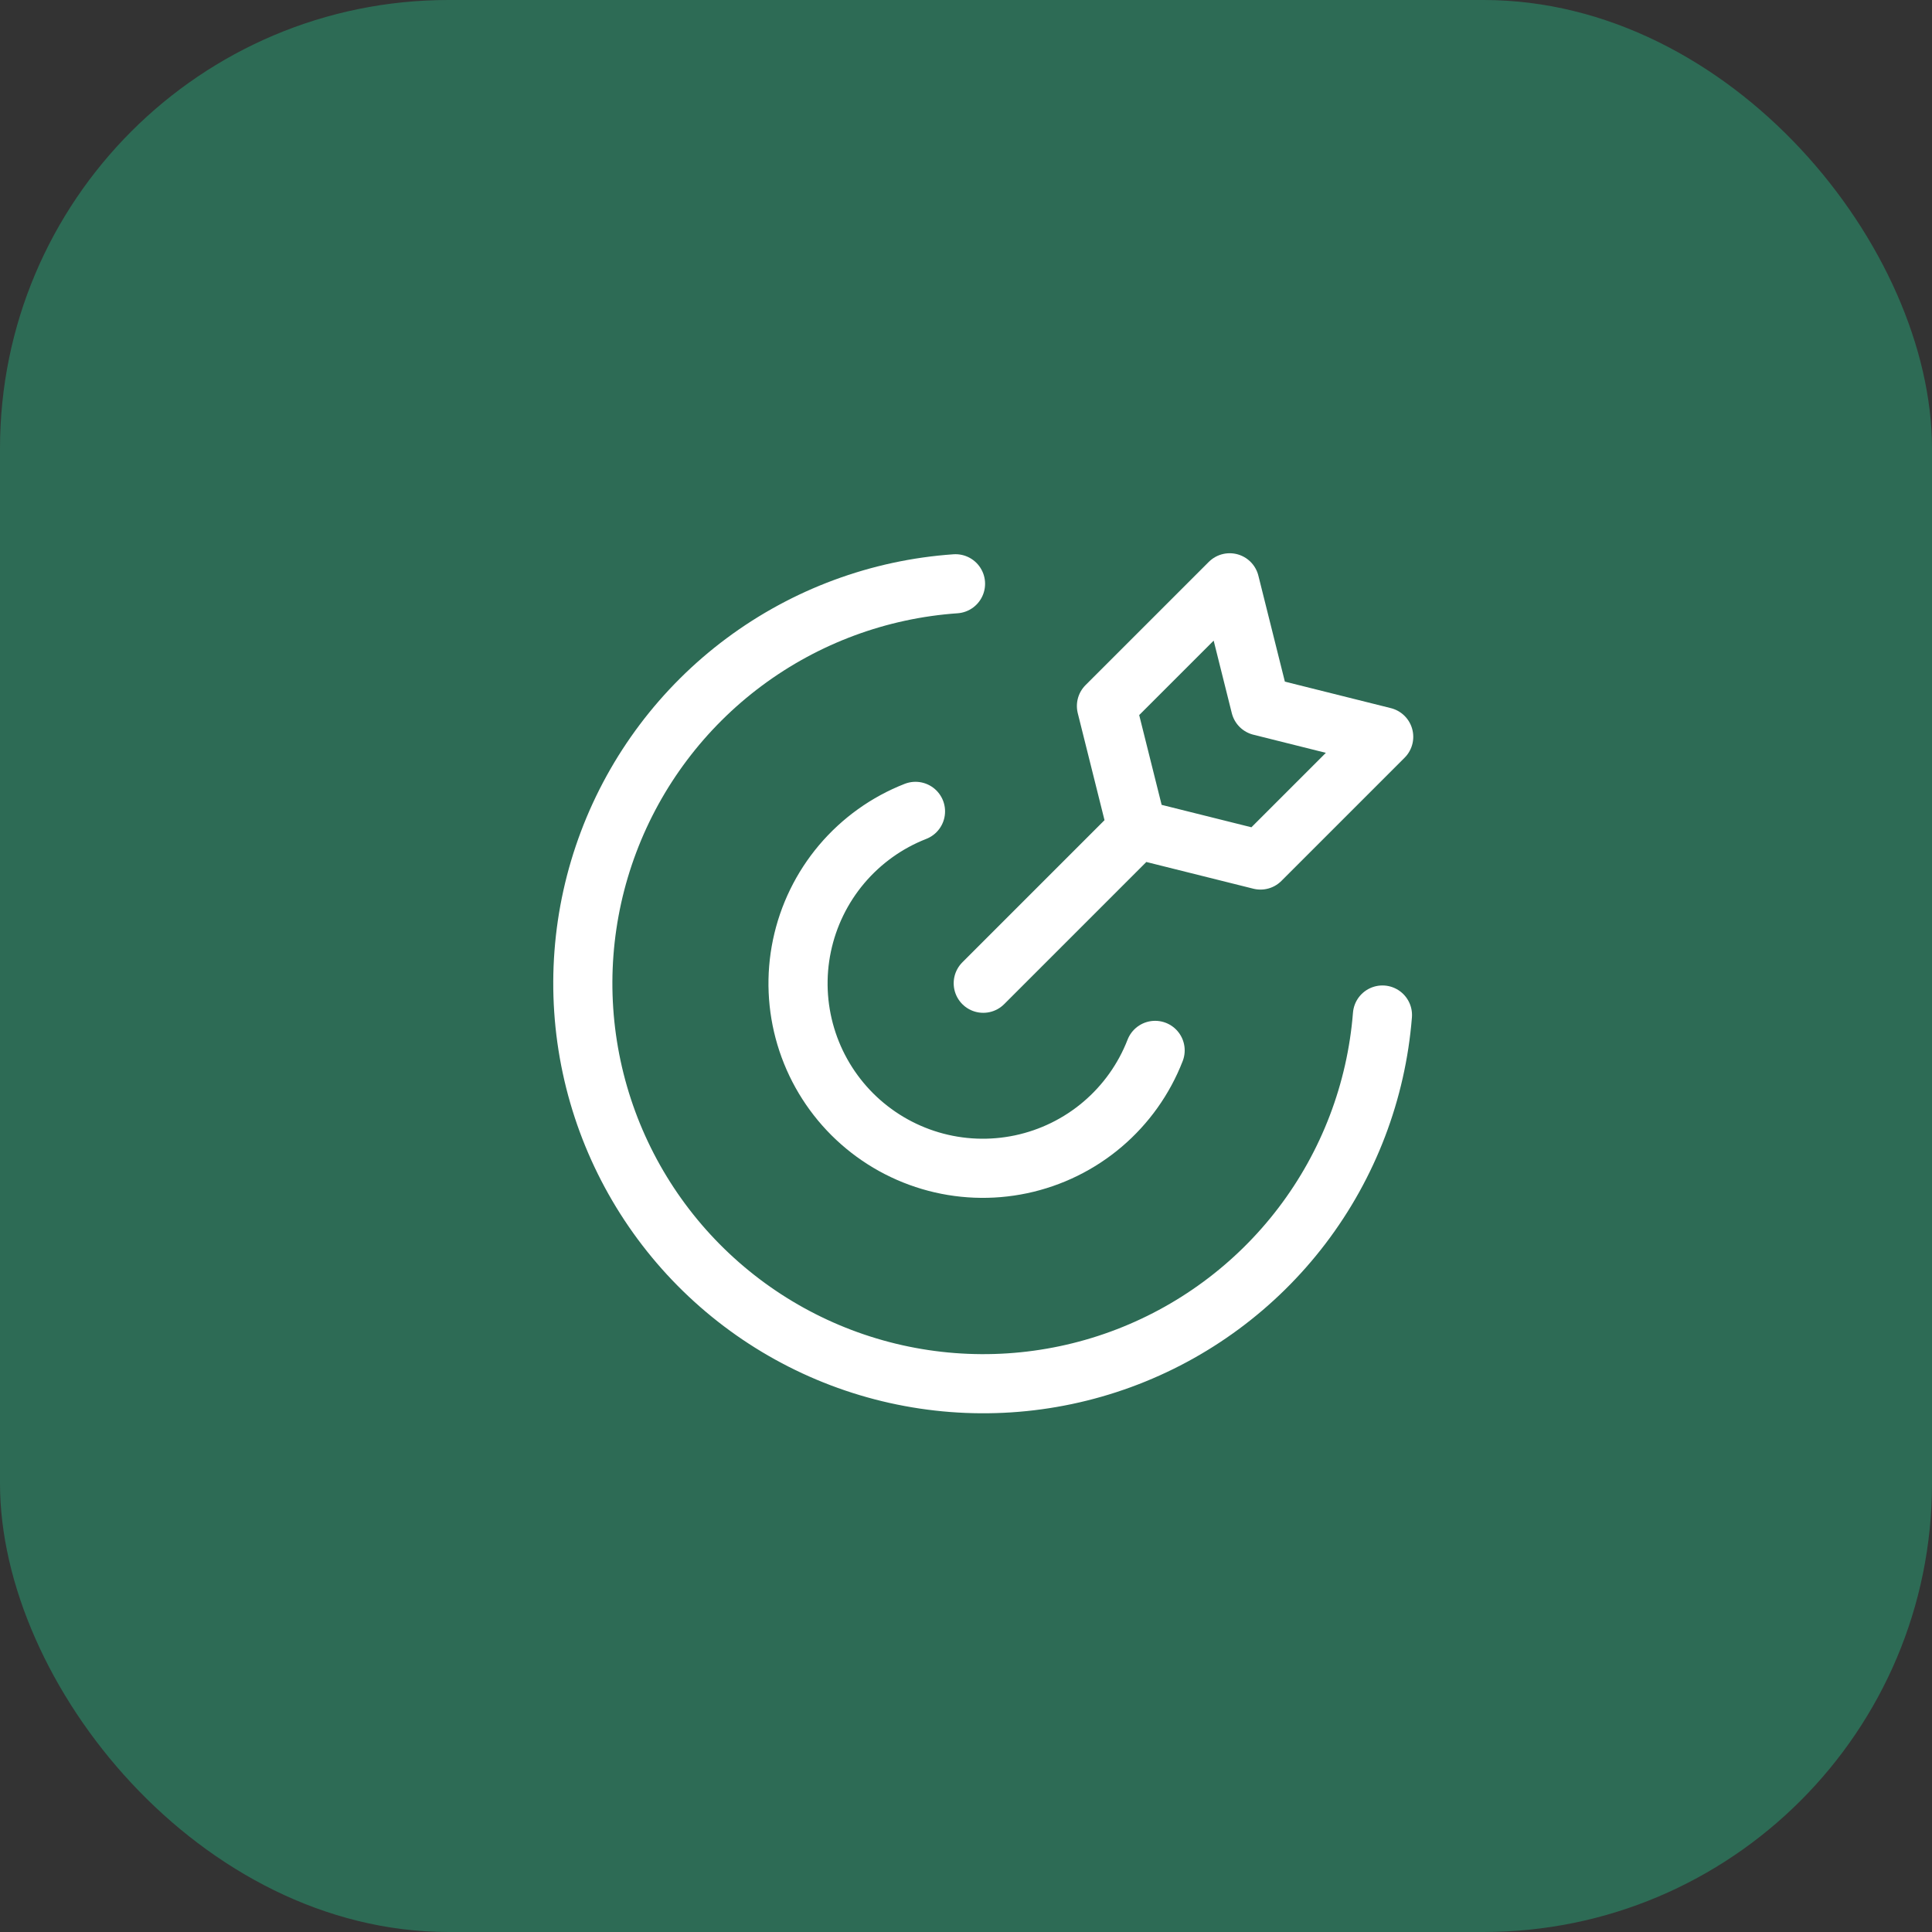
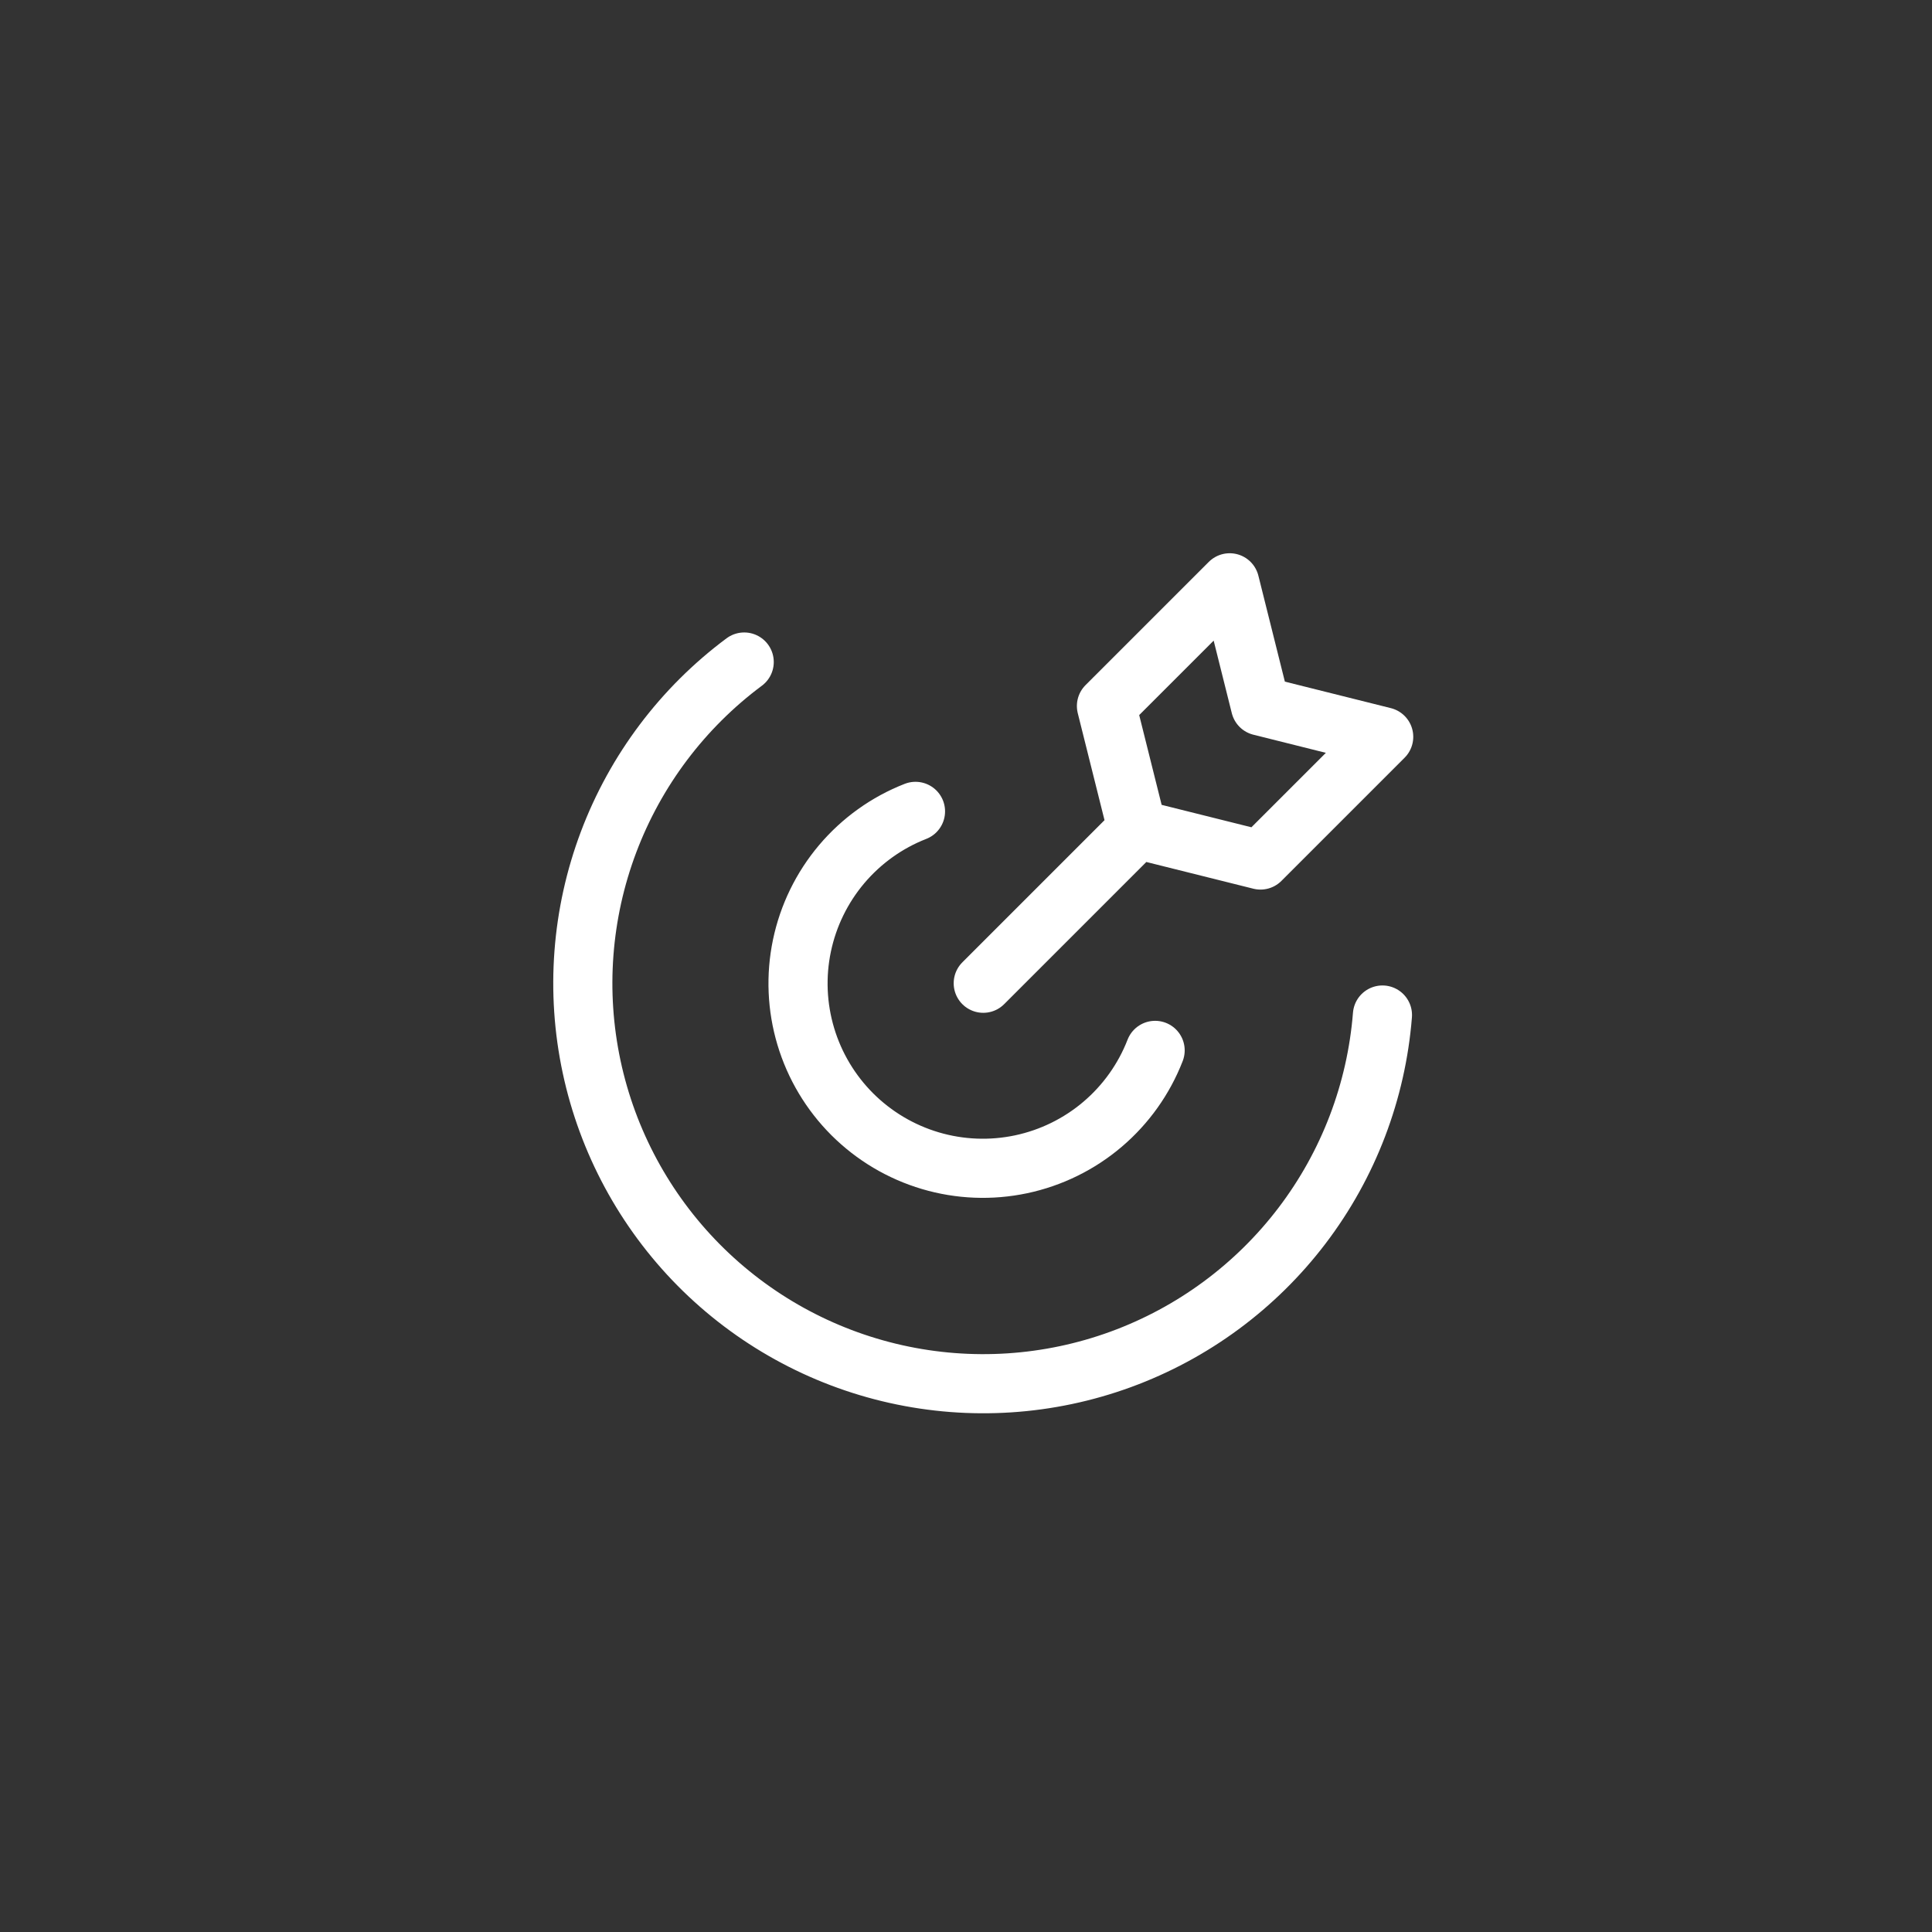
<svg xmlns="http://www.w3.org/2000/svg" width="56" height="56" viewBox="0 0 56 56" fill="none">
  <rect x="0" y="0" width="56" height="56" fill="#333333" stroke="none" />
-   <rect width="56" height="56" rx="13" fill="#2D6B55" />
-   <path d="M40.071 29.421C39.895 31.637 39.087 33.755 37.742 35.524C36.397 37.293 34.573 38.639 32.486 39.402C30.399 40.165 28.137 40.313 25.968 39.828C23.799 39.343 21.816 38.246 20.252 36.667C18.689 35.088 17.611 33.093 17.148 30.919C16.685 28.746 16.856 26.485 17.64 24.406C18.424 22.327 19.788 20.516 21.571 19.189C23.353 17.863 25.479 17.075 27.696 16.921" stroke="white" stroke-width="1.714" stroke-linecap="round" stroke-linejoin="round" />
+   <path d="M40.071 29.421C39.895 31.637 39.087 33.755 37.742 35.524C36.397 37.293 34.573 38.639 32.486 39.402C30.399 40.165 28.137 40.313 25.968 39.828C23.799 39.343 21.816 38.246 20.252 36.667C18.689 35.088 17.611 33.093 17.148 30.919C16.685 28.746 16.856 26.485 17.64 24.406C18.424 22.327 19.788 20.516 21.571 19.189" stroke="white" stroke-width="1.714" stroke-linecap="round" stroke-linejoin="round" />
  <path d="M33.482 30.446C33.16 31.276 32.635 32.013 31.957 32.589C31.278 33.166 30.466 33.564 29.595 33.748C28.724 33.932 27.82 33.896 26.967 33.643C26.113 33.39 25.336 32.928 24.705 32.299C24.075 31.67 23.611 30.894 23.356 30.041C23.101 29.188 23.062 28.285 23.244 27.413C23.426 26.541 23.822 25.729 24.396 25.049C24.971 24.369 25.706 23.842 26.536 23.518M28.5 28.5L32.964 24.036M32.964 24.036L36.536 24.928L40.107 21.357L36.536 20.464L35.643 16.893L32.071 20.464L32.964 24.036Z" stroke="white" stroke-width="1.714" stroke-linecap="round" stroke-linejoin="round" />
</svg>